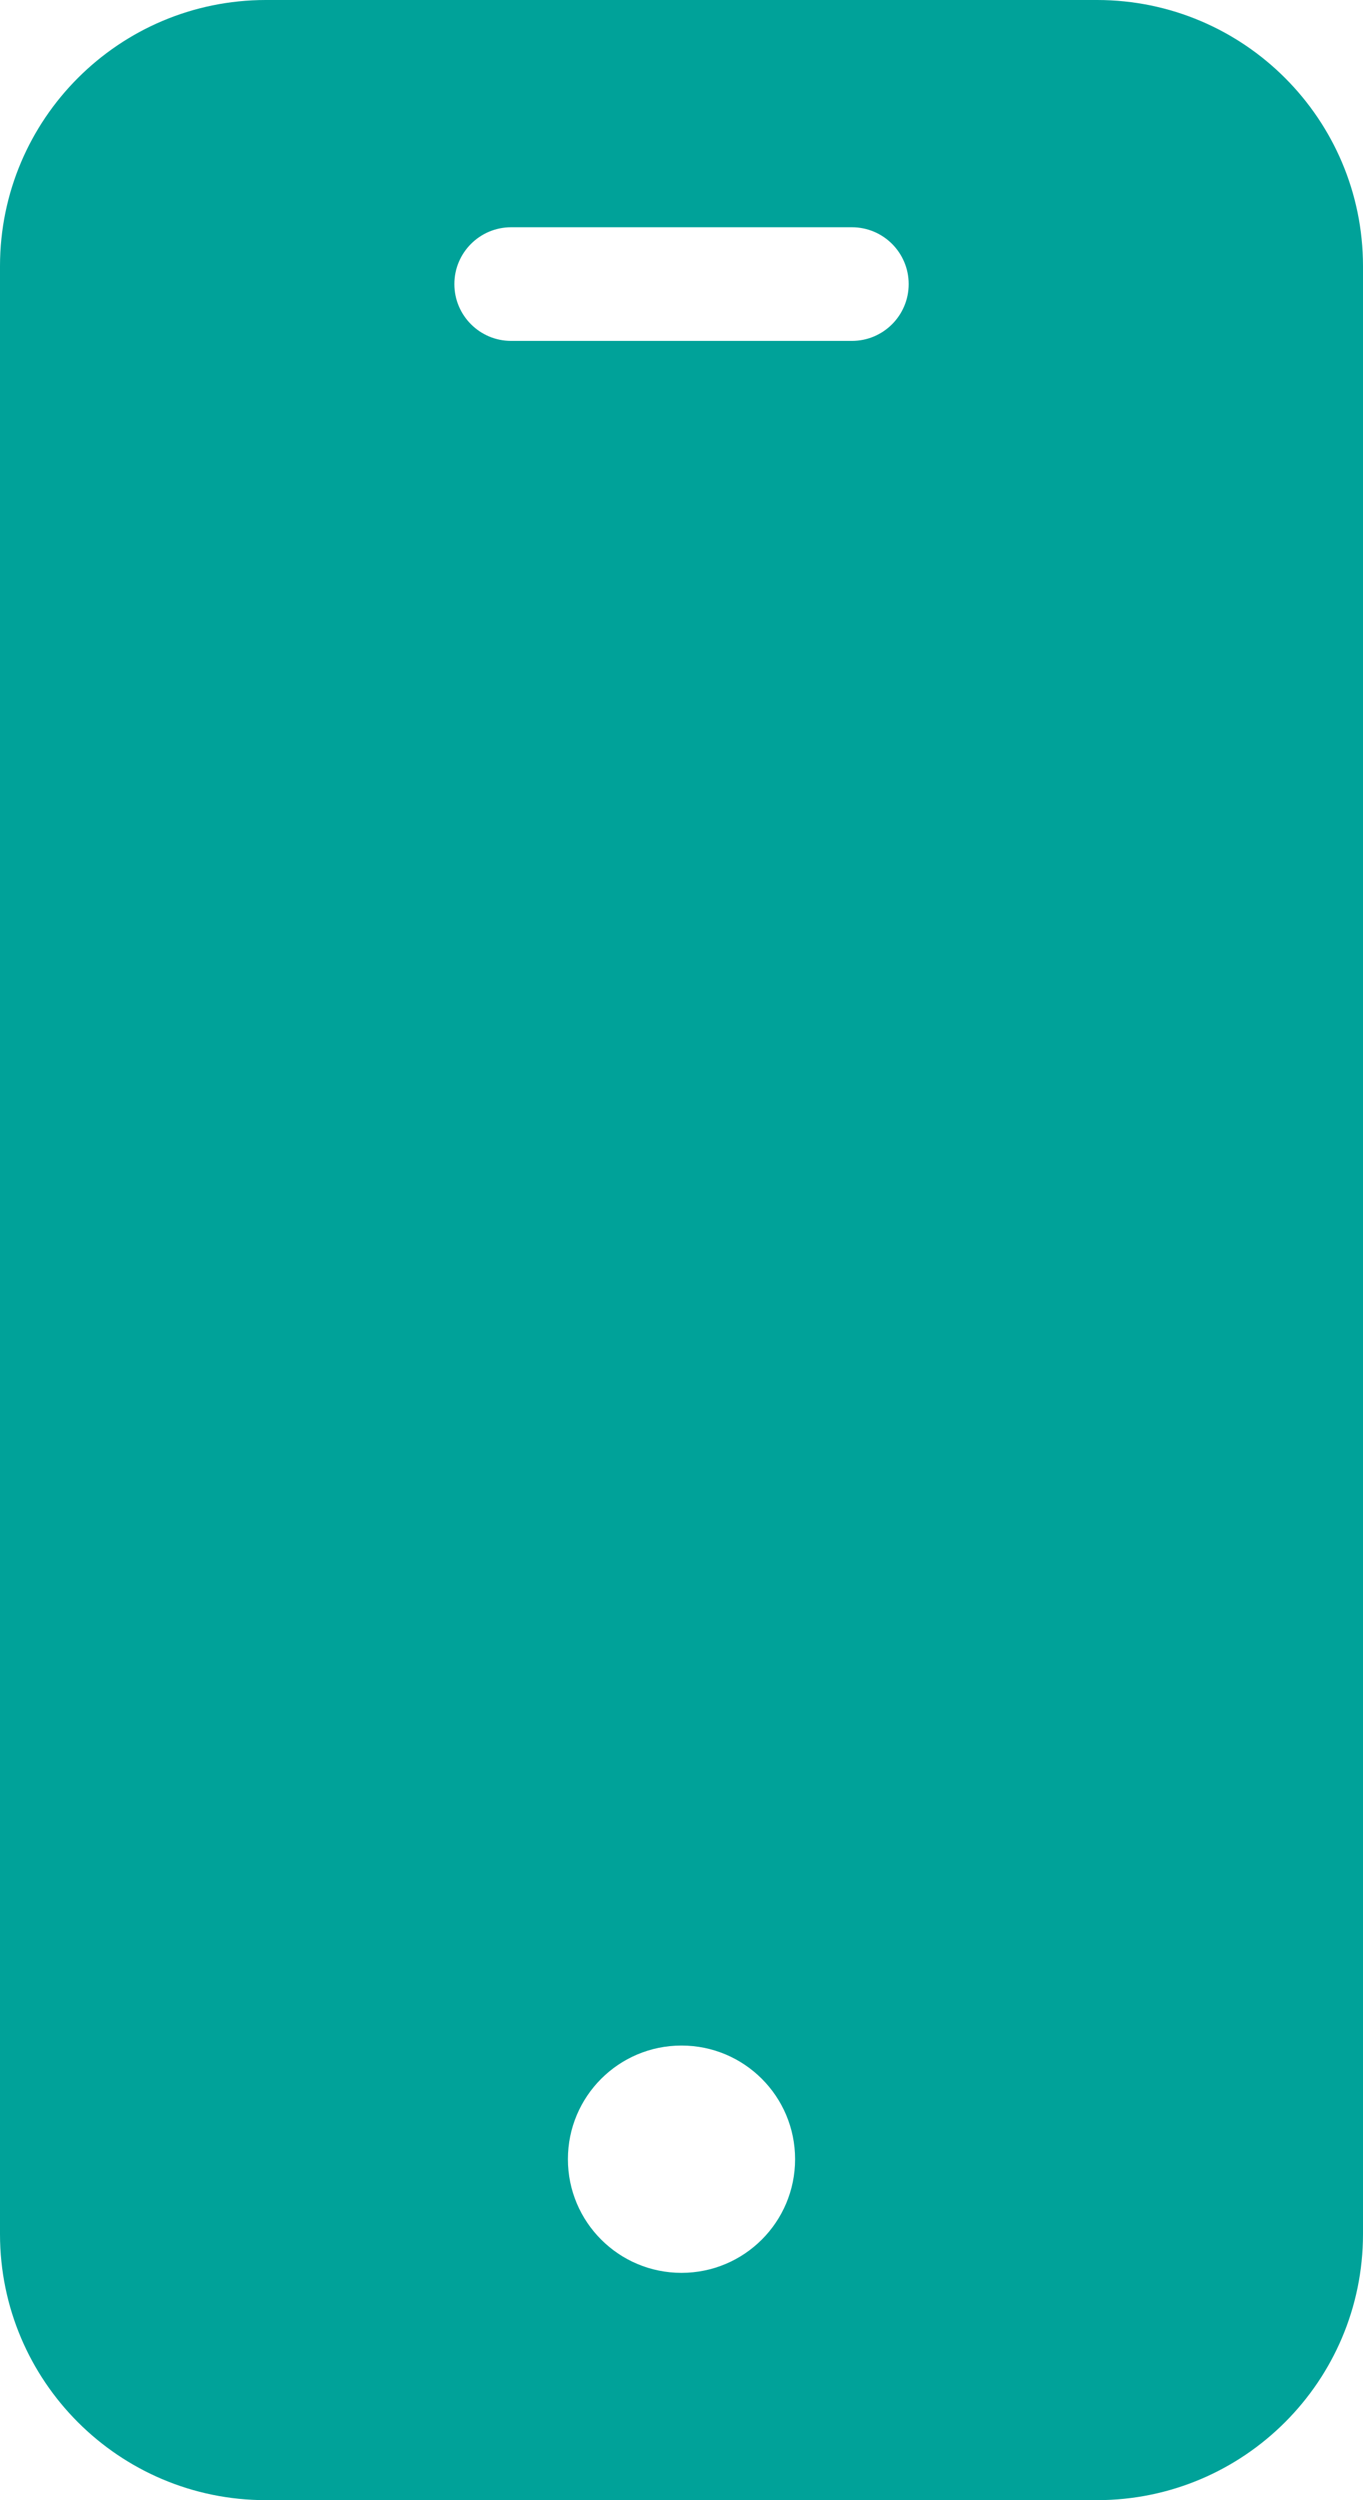
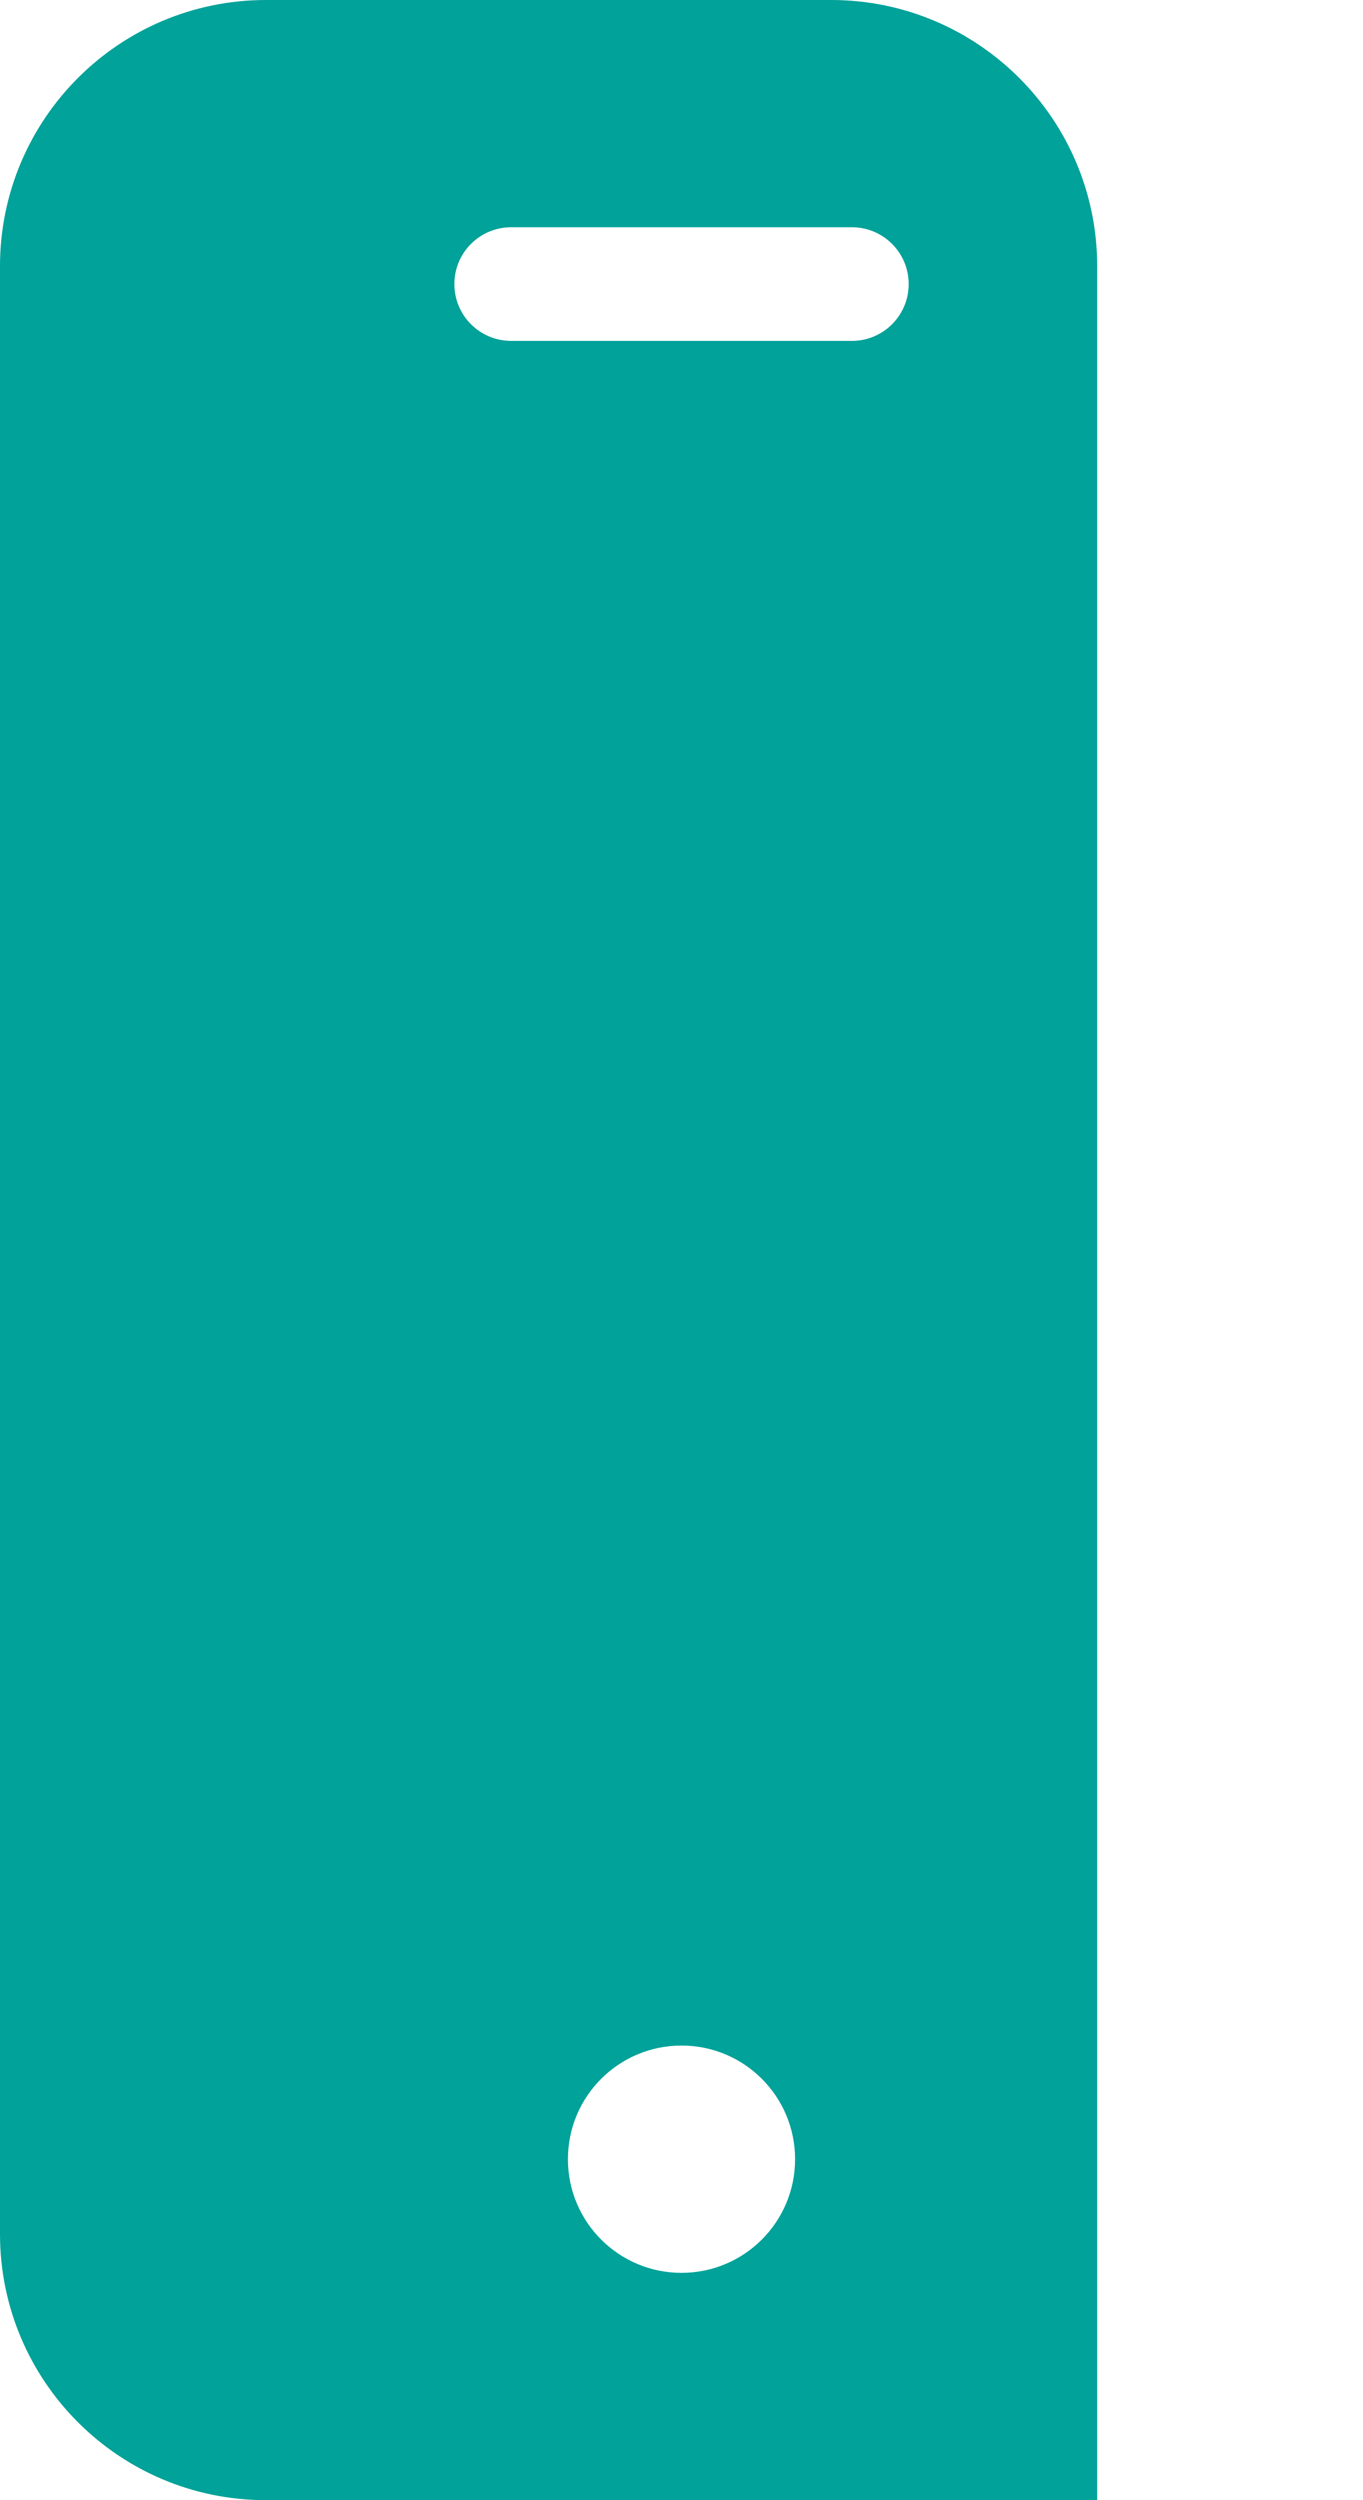
<svg xmlns="http://www.w3.org/2000/svg" id="Ebene_1" data-name="Ebene 1" viewBox="0 0 255.82 469">
-   <path d="m205.93,0H49.88C22.34.03.03,22.35,0,49.89v369.23c.03,27.54,22.34,49.86,49.88,49.88h156.05c27.54-.03,49.86-22.34,49.89-49.88V49.89c-.03-27.54-22.35-49.86-49.89-49.89Zm-78.02,426.36c-11.78,0-21.32-9.54-21.32-21.32s9.54-21.32,21.32-21.32,21.32,9.54,21.32,21.32-9.54,21.32-21.32,21.32Zm31.98-362.41h-63.95c-5.89,0-10.66-4.77-10.66-10.66s4.77-10.66,10.66-10.66h63.95c5.89,0,10.66,4.77,10.66,10.66s-4.77,10.66-10.66,10.66Z" style="fill: #00a299; stroke-width: 0px;" />
+   <path d="m205.93,0H49.88C22.34.03.03,22.35,0,49.89v369.23c.03,27.54,22.34,49.86,49.88,49.88h156.05V49.89c-.03-27.54-22.35-49.86-49.89-49.89Zm-78.02,426.36c-11.78,0-21.32-9.54-21.32-21.32s9.54-21.32,21.32-21.32,21.32,9.54,21.32,21.32-9.54,21.32-21.32,21.32Zm31.98-362.41h-63.95c-5.89,0-10.66-4.77-10.66-10.66s4.77-10.66,10.66-10.66h63.95c5.89,0,10.66,4.77,10.66,10.66s-4.77,10.66-10.66,10.66Z" style="fill: #00a299; stroke-width: 0px;" />
</svg>